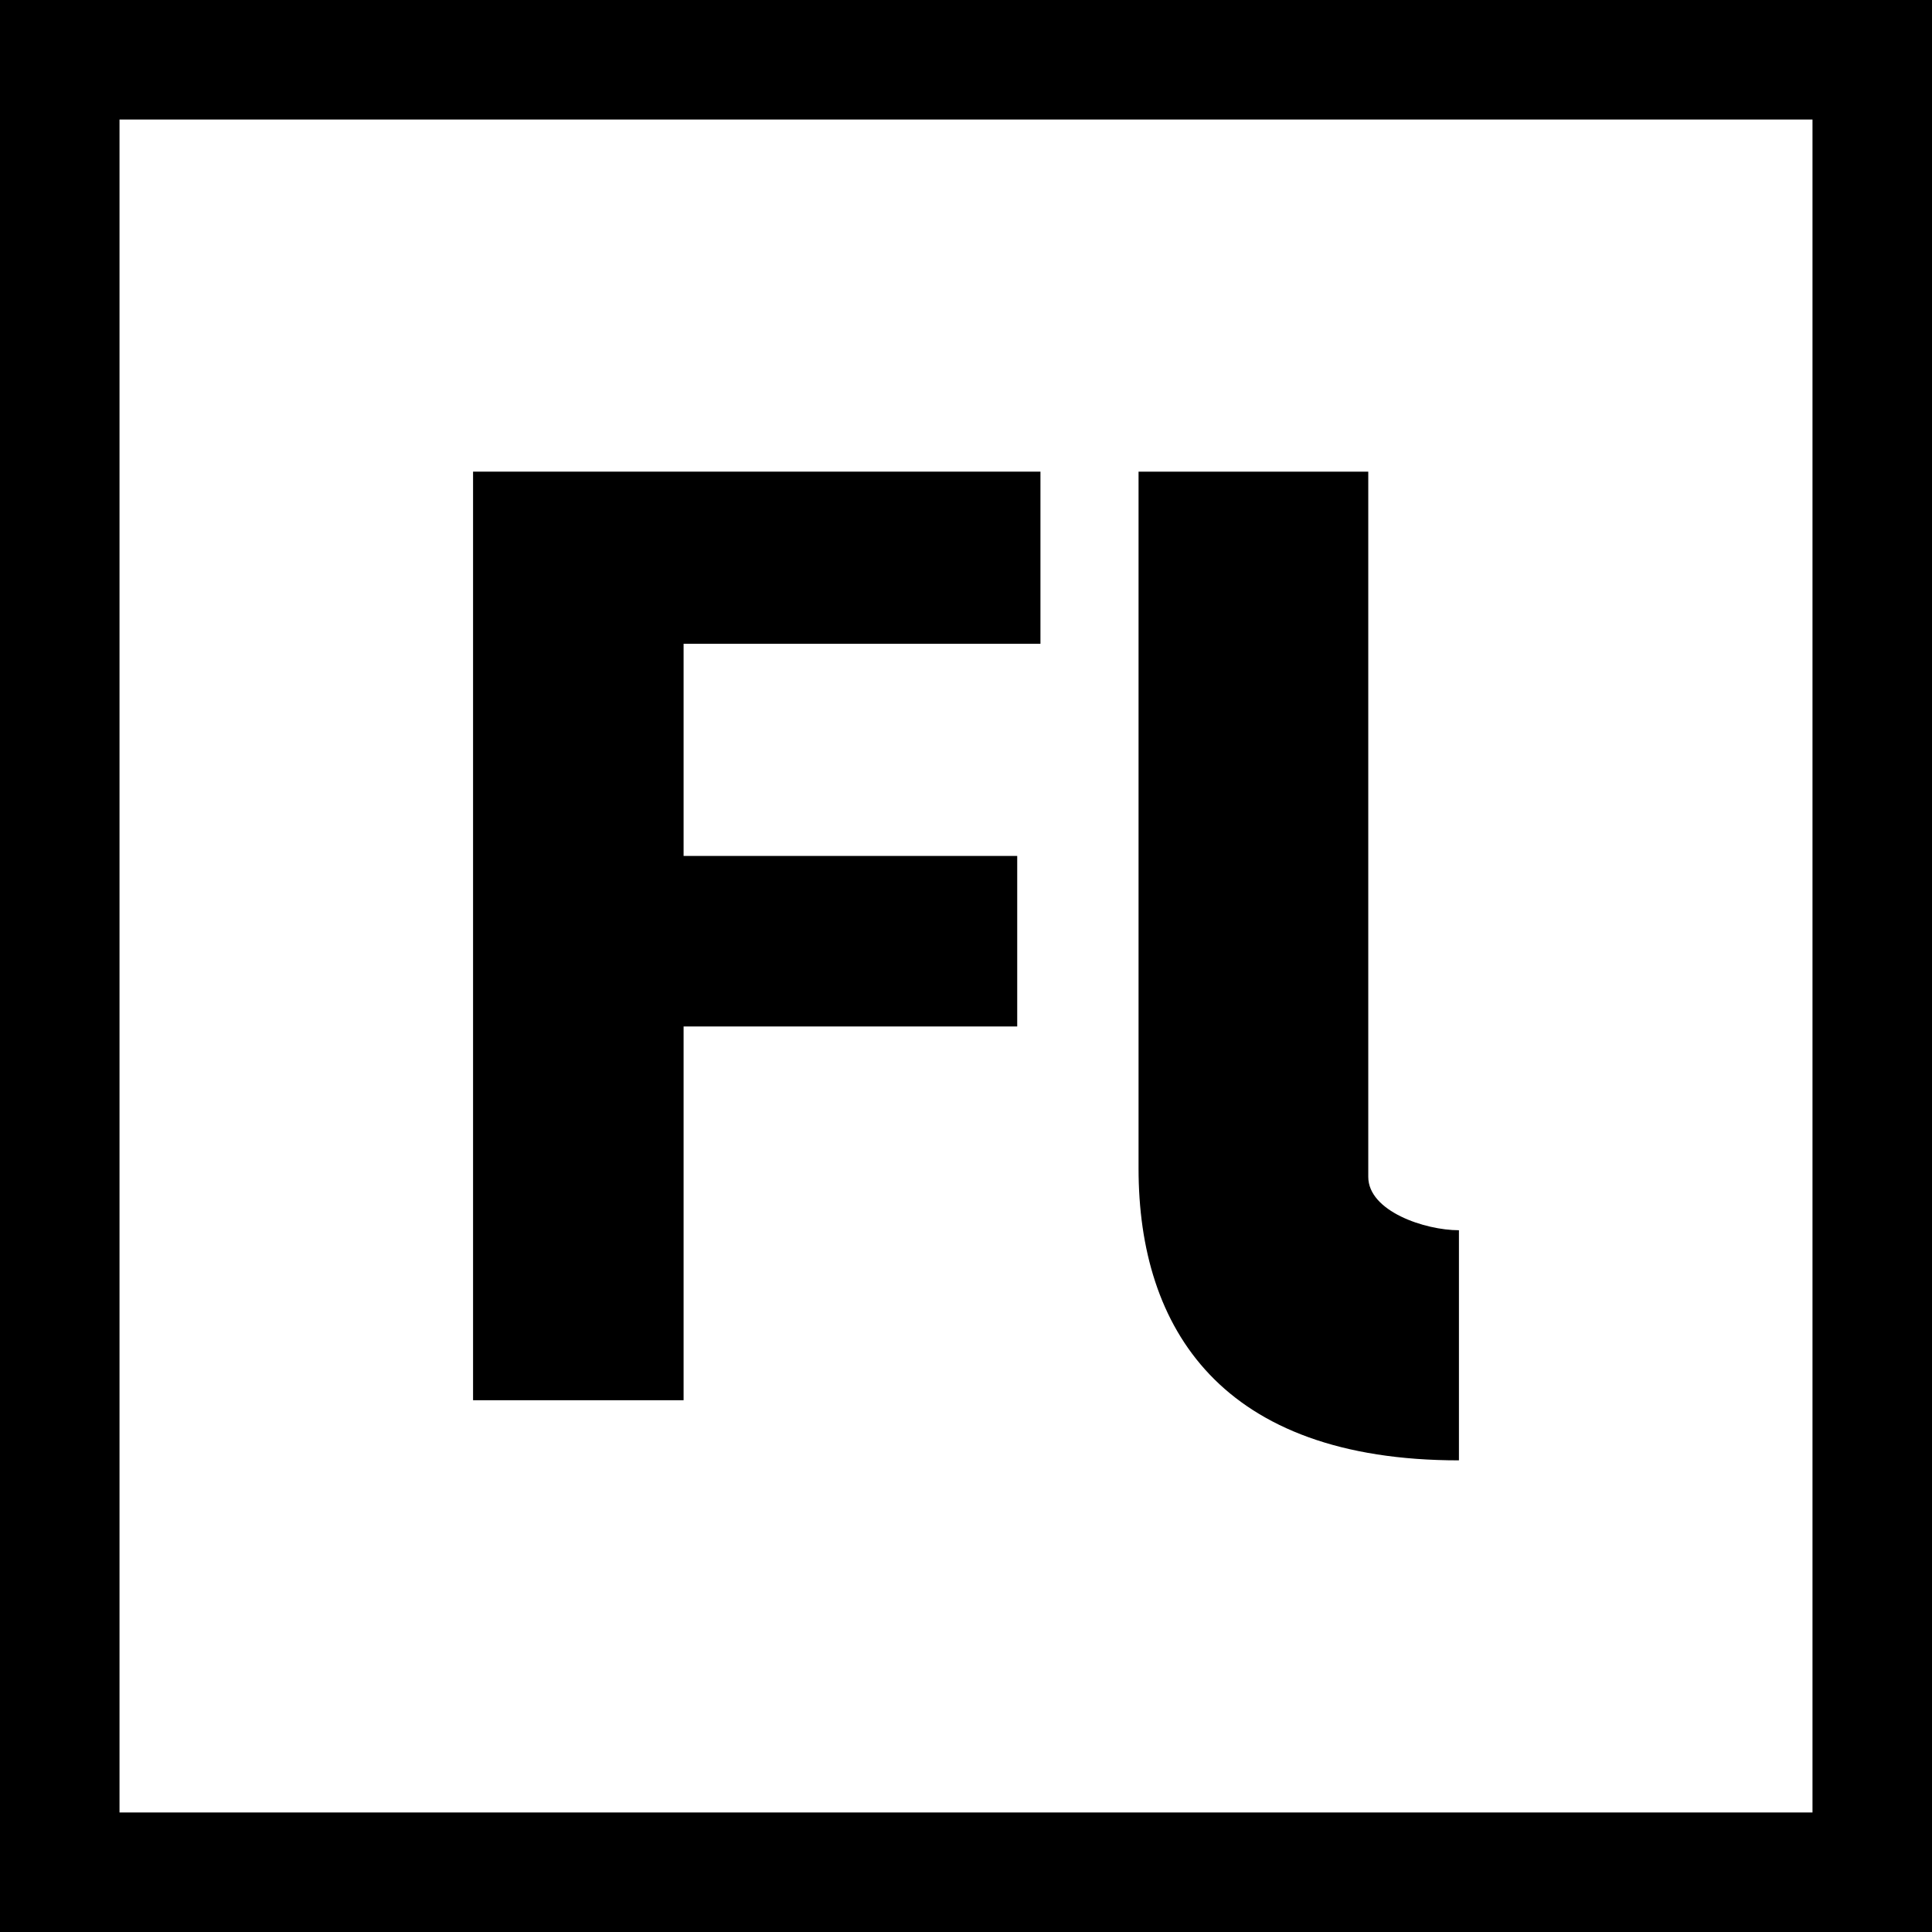
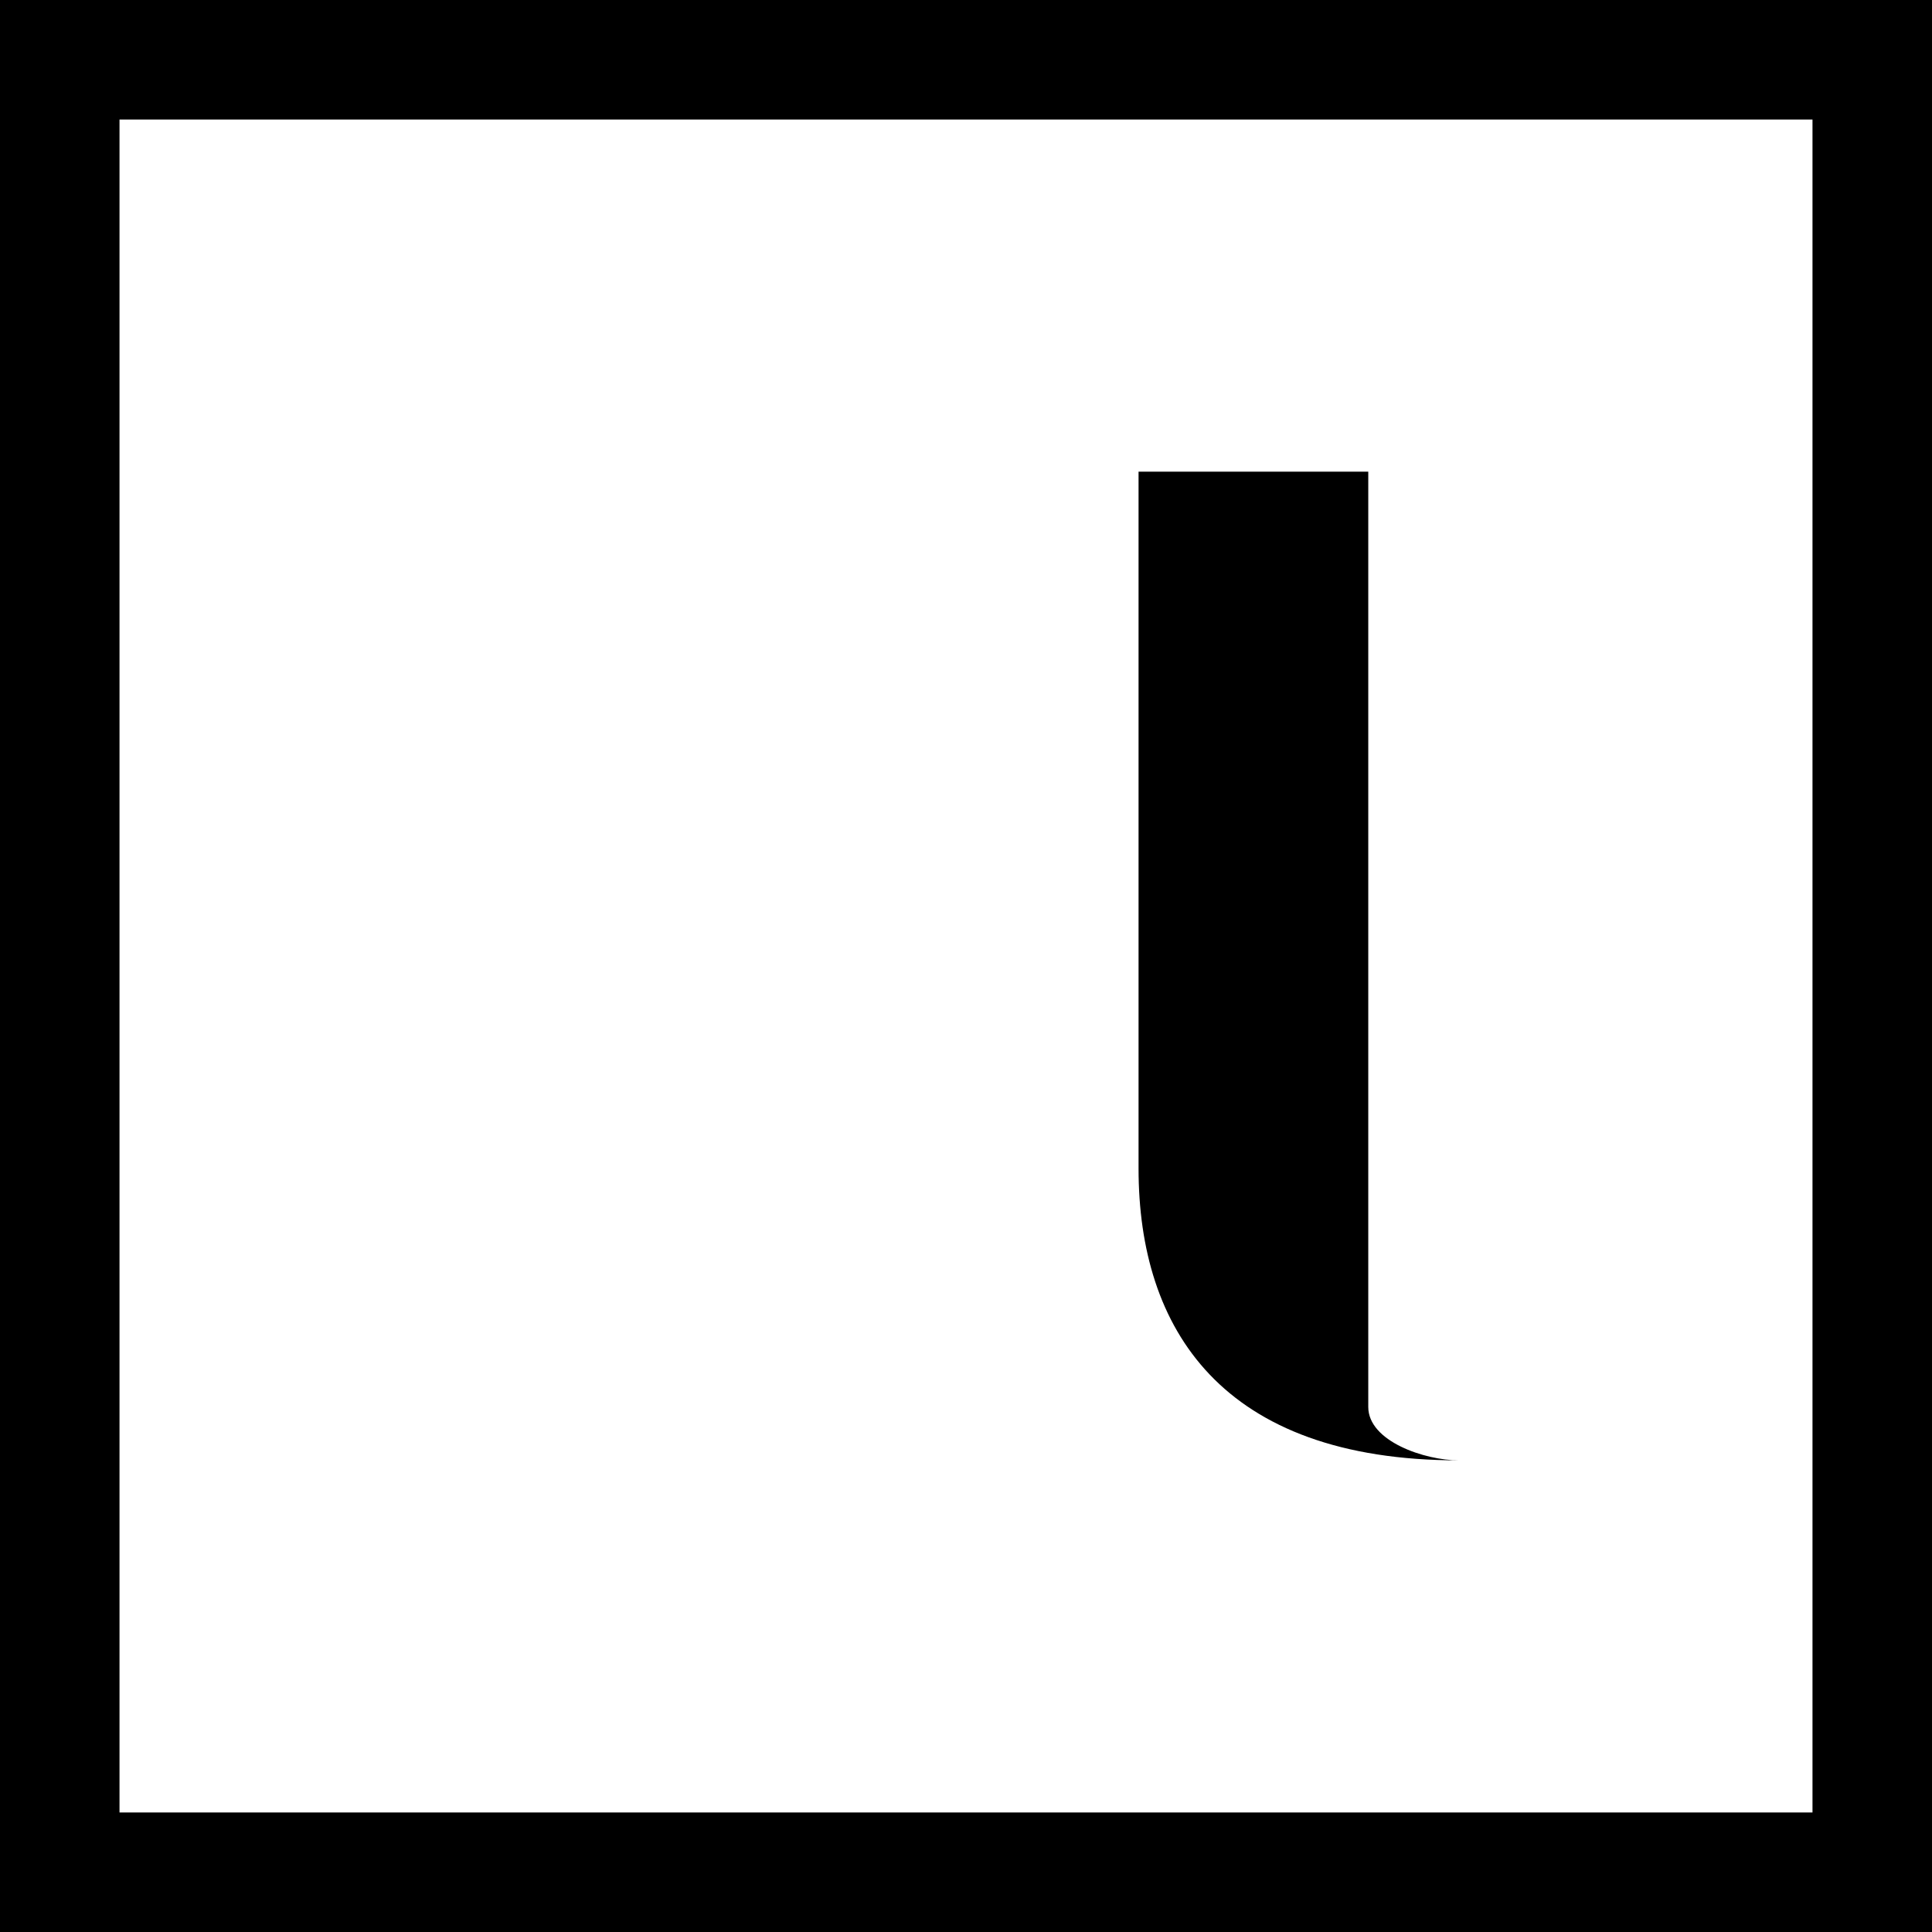
<svg xmlns="http://www.w3.org/2000/svg" version="1.1" id="Layer_1" x="0px" y="0px" viewBox="0 0 485 485" style="enable-background:new 0 0 485 485;" xml:space="preserve">
  <g>
-     <path d="M366.245,366.601v-57.768c-8.582,0-22.761-4.783-22.761-13.398V118.399h-57.667v174.932   C285.817,333.597,306.646,366.601,366.245,366.601z" />
-     <polygon points="171.605,257.68 255.357,257.68 255.357,214.871 171.605,214.871 171.605,161.615 261.191,161.615 261.191,118.399    118.755,118.399 118.755,351.507 171.605,351.507  " />
+     <path d="M366.245,366.601c-8.582,0-22.761-4.783-22.761-13.398V118.399h-57.667v174.932   C285.817,333.597,306.646,366.601,366.245,366.601z" />
    <path d="M0,0v485h485V0H0z M455,455H30V30h425V455z" />
  </g>
  <g>
</g>
  <g>
</g>
  <g>
</g>
  <g>
</g>
  <g>
</g>
  <g>
</g>
  <g>
</g>
  <g>
</g>
  <g>
</g>
  <g>
</g>
  <g>
</g>
  <g>
</g>
  <g>
</g>
  <g>
</g>
  <g>
</g>
</svg>